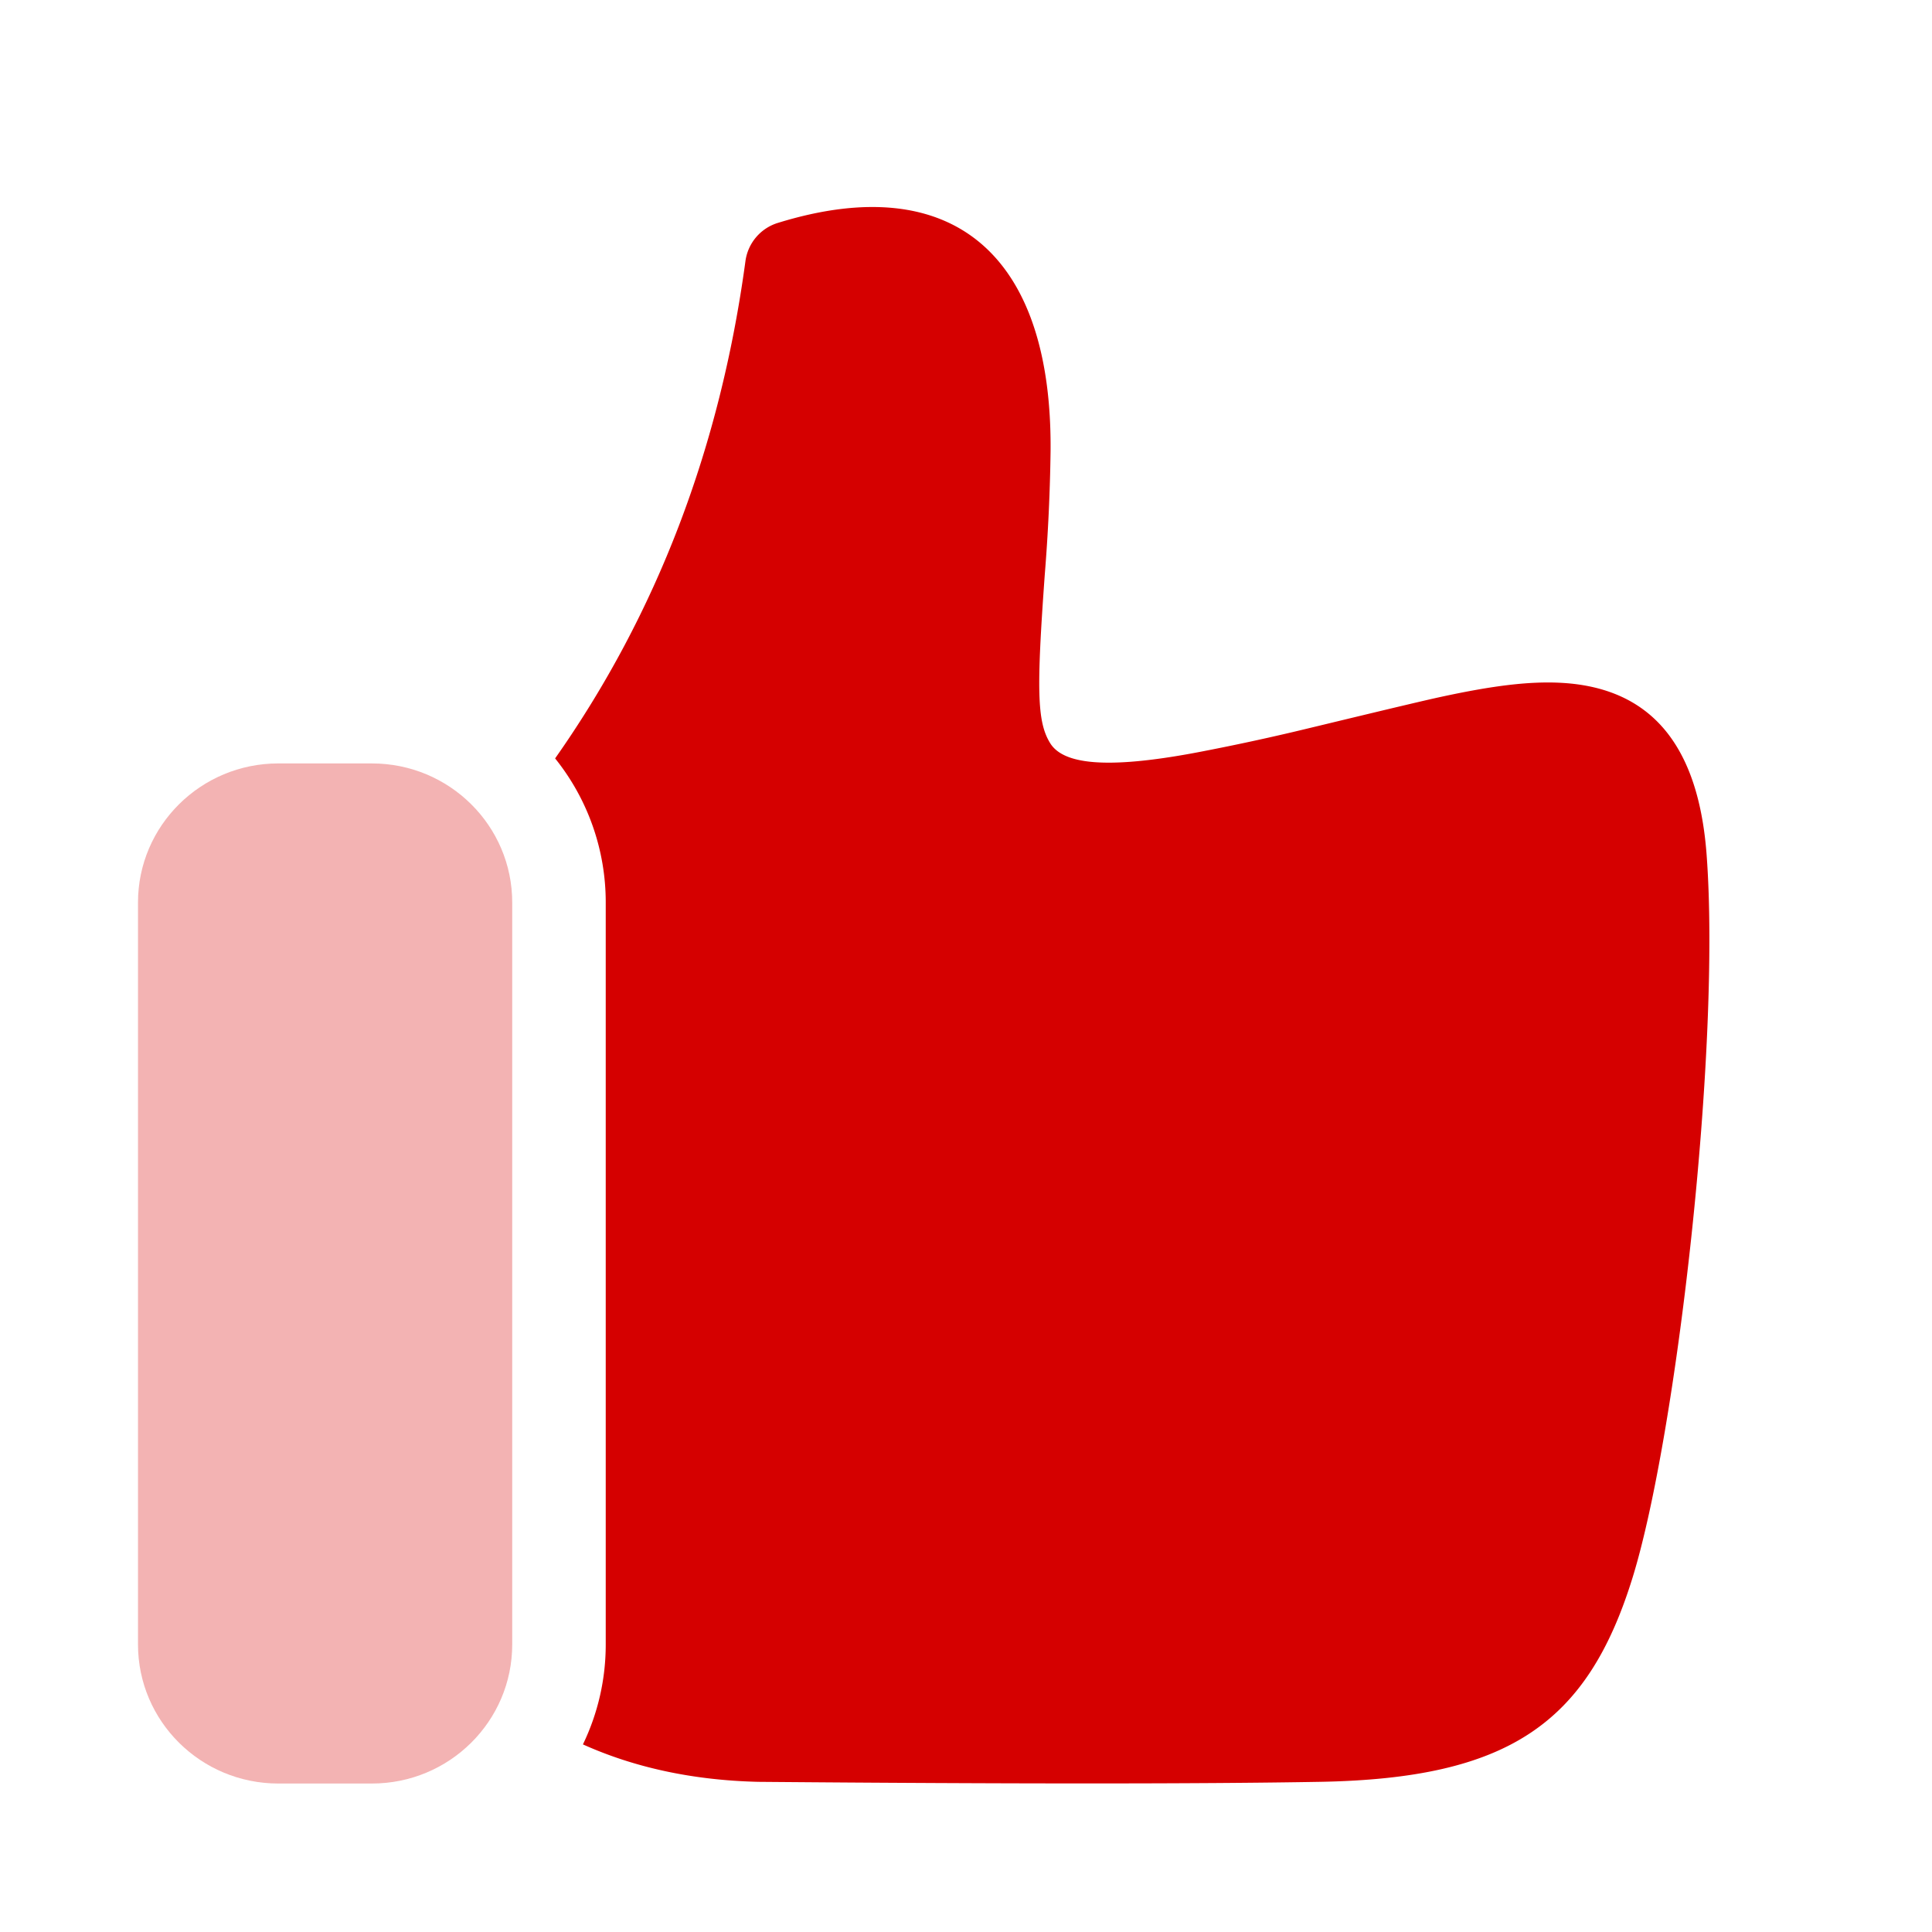
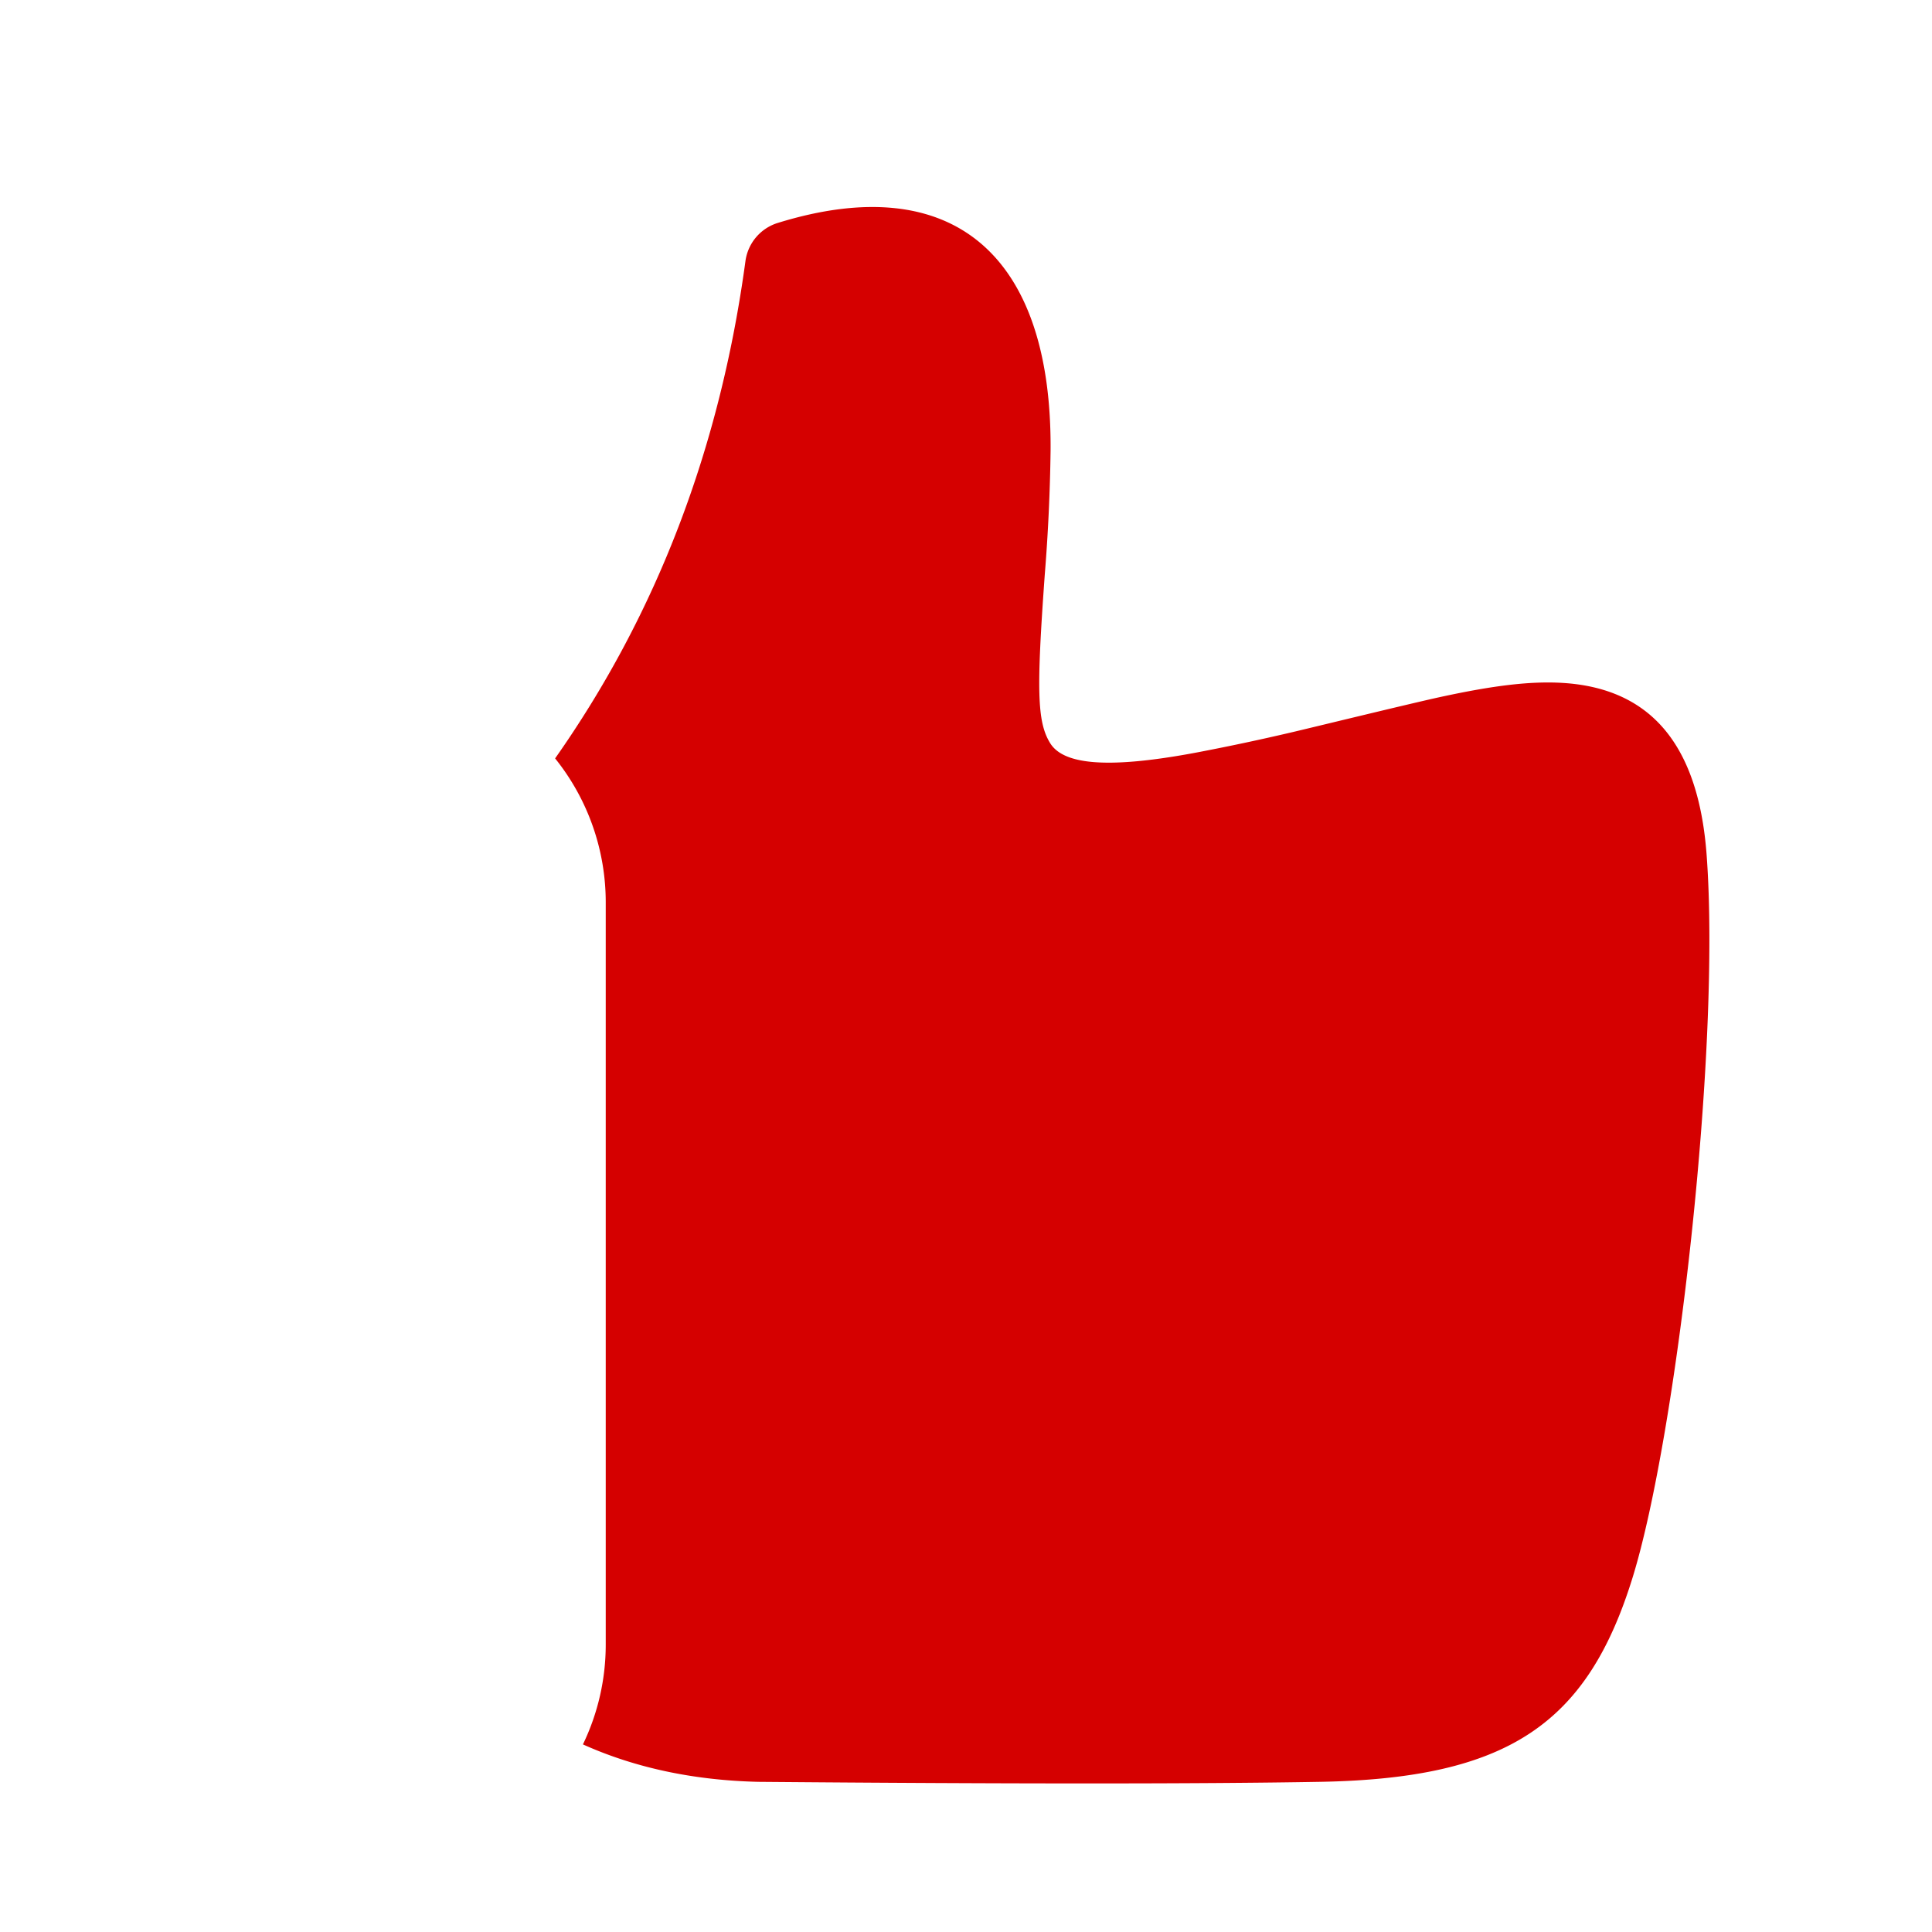
<svg xmlns="http://www.w3.org/2000/svg" width="40" height="40" fill="none">
  <path fill-rule="evenodd" clip-rule="evenodd" d="M11.493 15.702c2.102-2.988 3.415-6.417 3.941-10.299a.962.962 0 01.671-.788c3.622-1.12 5.68.66 5.646 4.72a37.885 37.885 0 01-.12 2.561c-.173 2.393-.16 3.046.109 3.486.257.423 1.094.567 3.071.191a47.89 47.89 0 001.944-.414c.306-.071 2.51-.609 3.074-.73 1.075-.233 1.846-.331 2.525-.29 1.837.113 2.812 1.296 2.98 3.563.297 3.992-.62 12.01-1.534 14.963-.935 3.018-2.565 4.157-6.477 4.226-2.516.044-6.385.044-11.625 0-1.338-.032-2.55-.29-3.629-.775a4.747 4.747 0 00.472-2.07v-15.36a4.754 4.754 0 00-1.048-2.984z" fill="#D50000" />
-   <path opacity=".3" fill-rule="evenodd" clip-rule="evenodd" d="M5.762 15.806c-1.604 0-2.905 1.29-2.905 2.88v15.36c0 1.59 1.3 2.88 2.905 2.88H7.7c1.605 0 2.905-1.29 2.905-2.88v-15.36c0-1.59-1.3-2.88-2.905-2.88H5.762z" fill="#D50000" />
</svg>